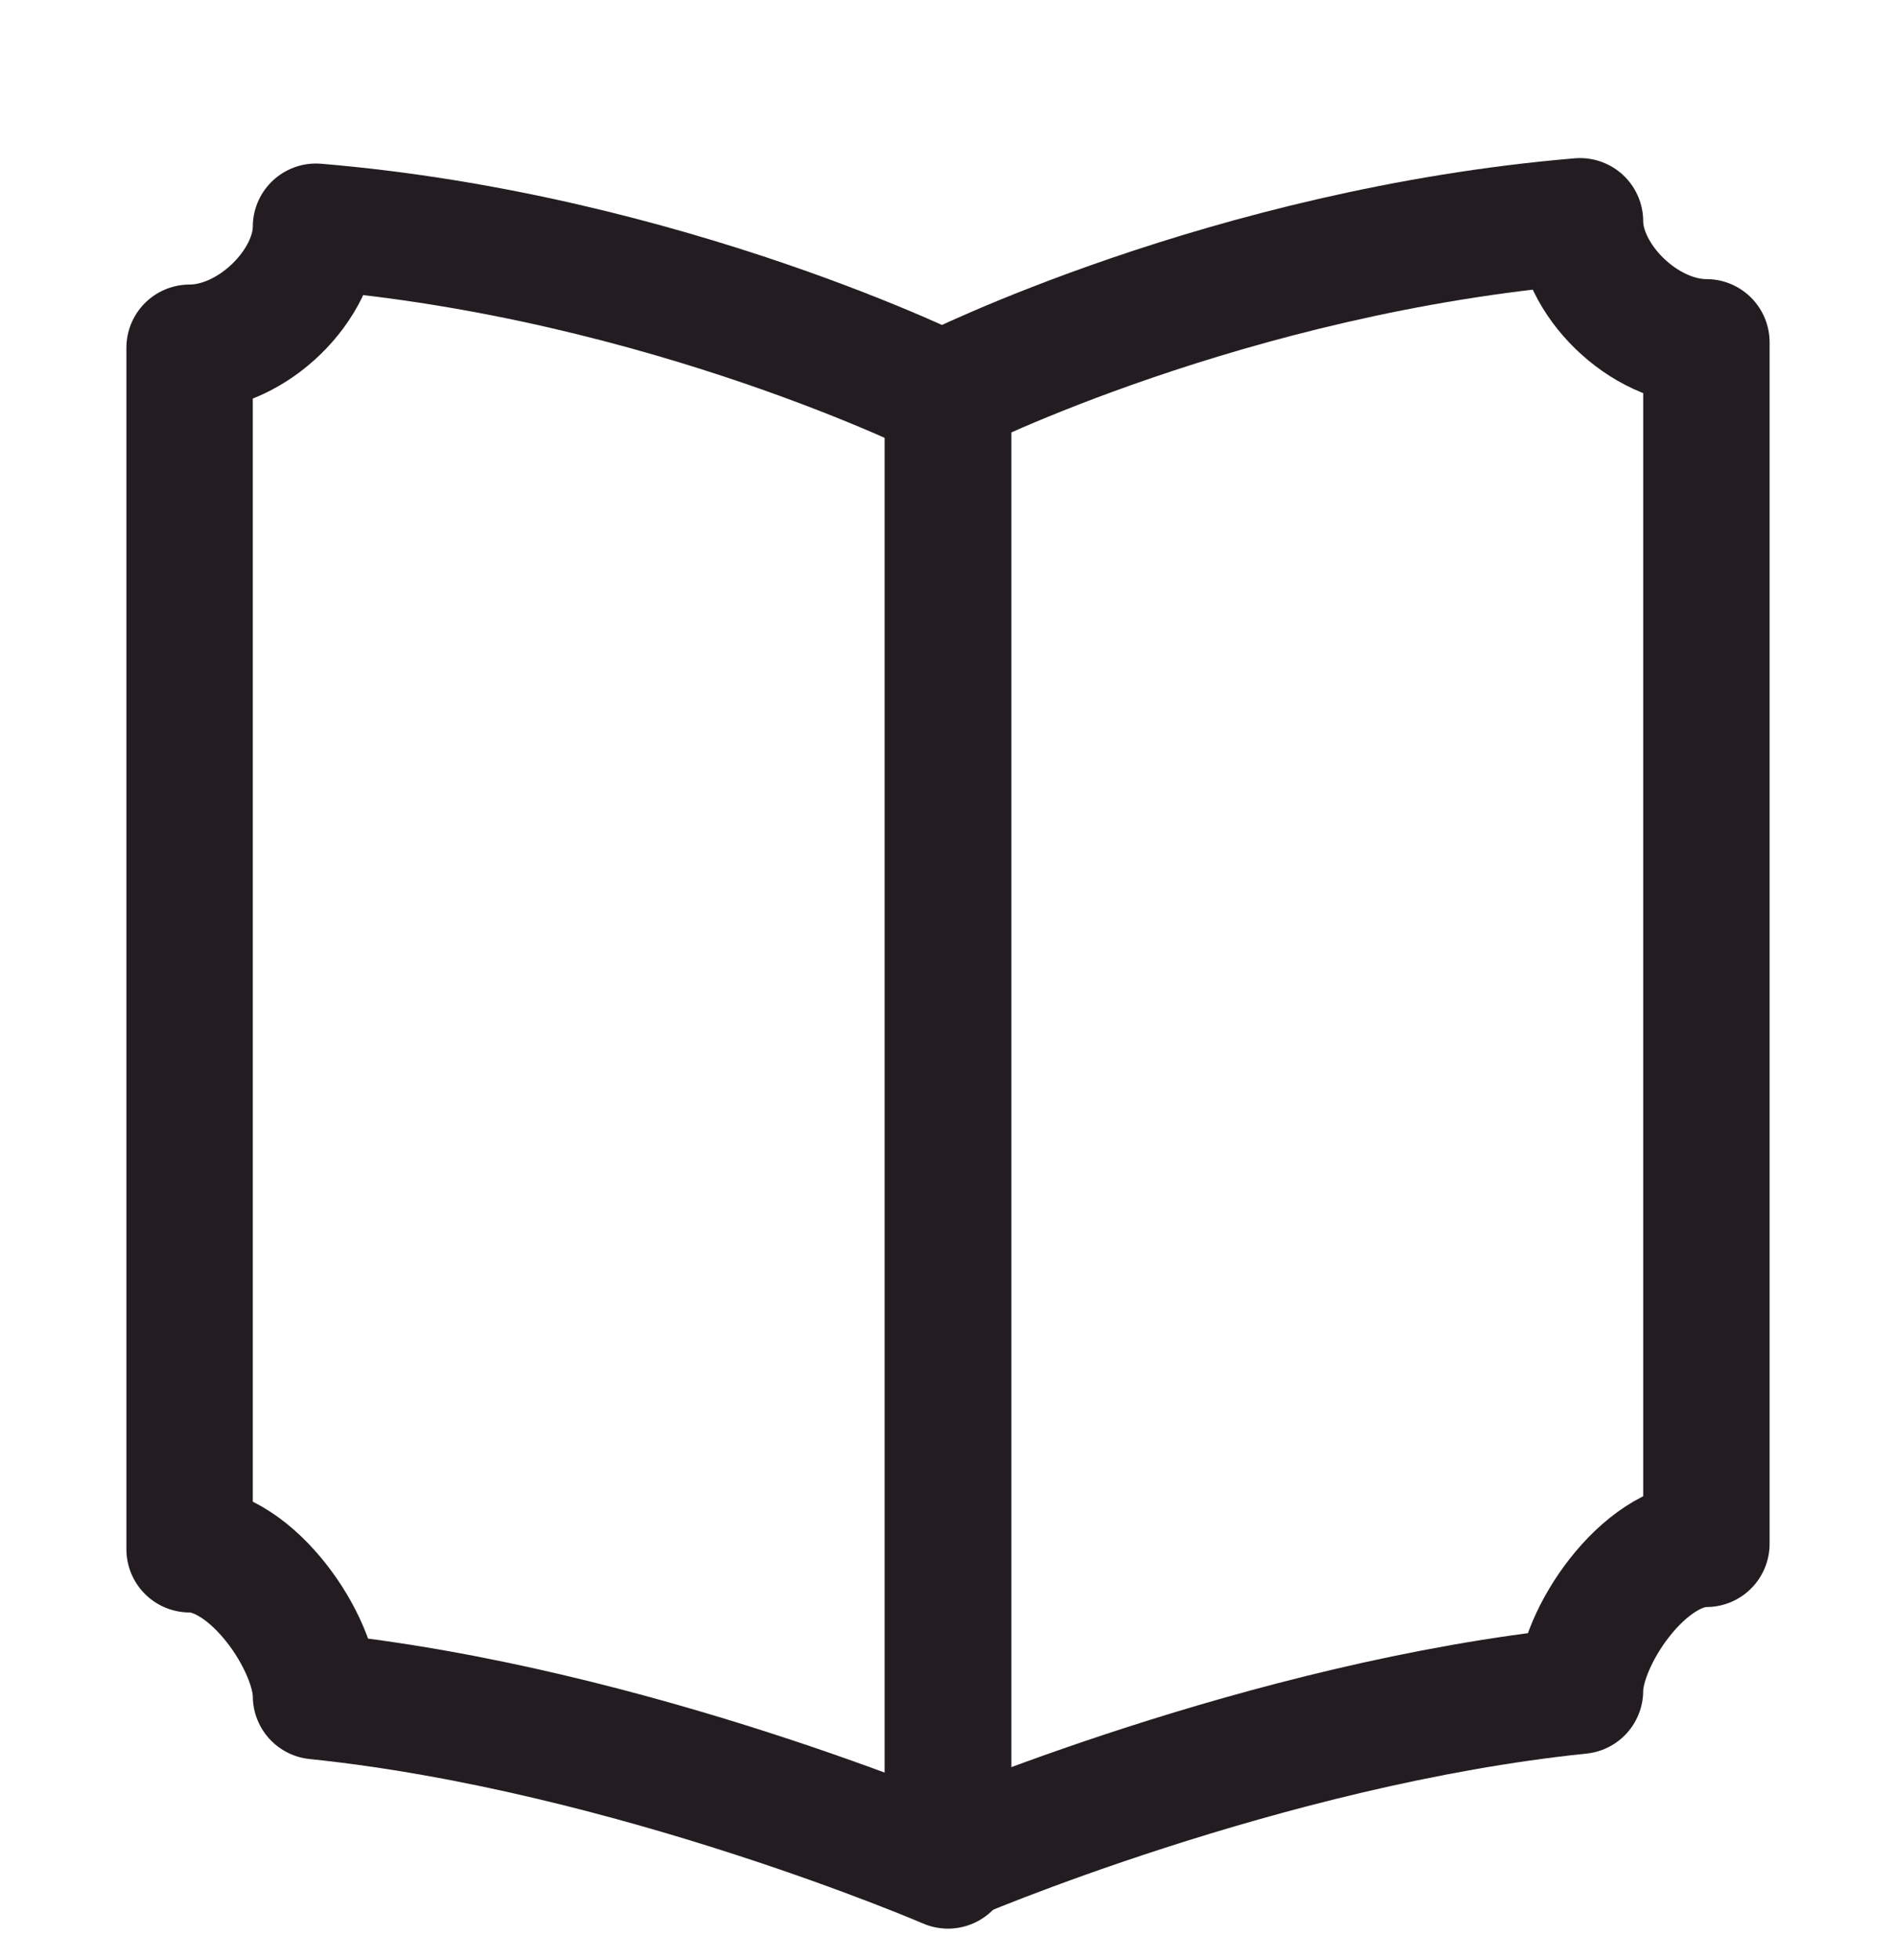
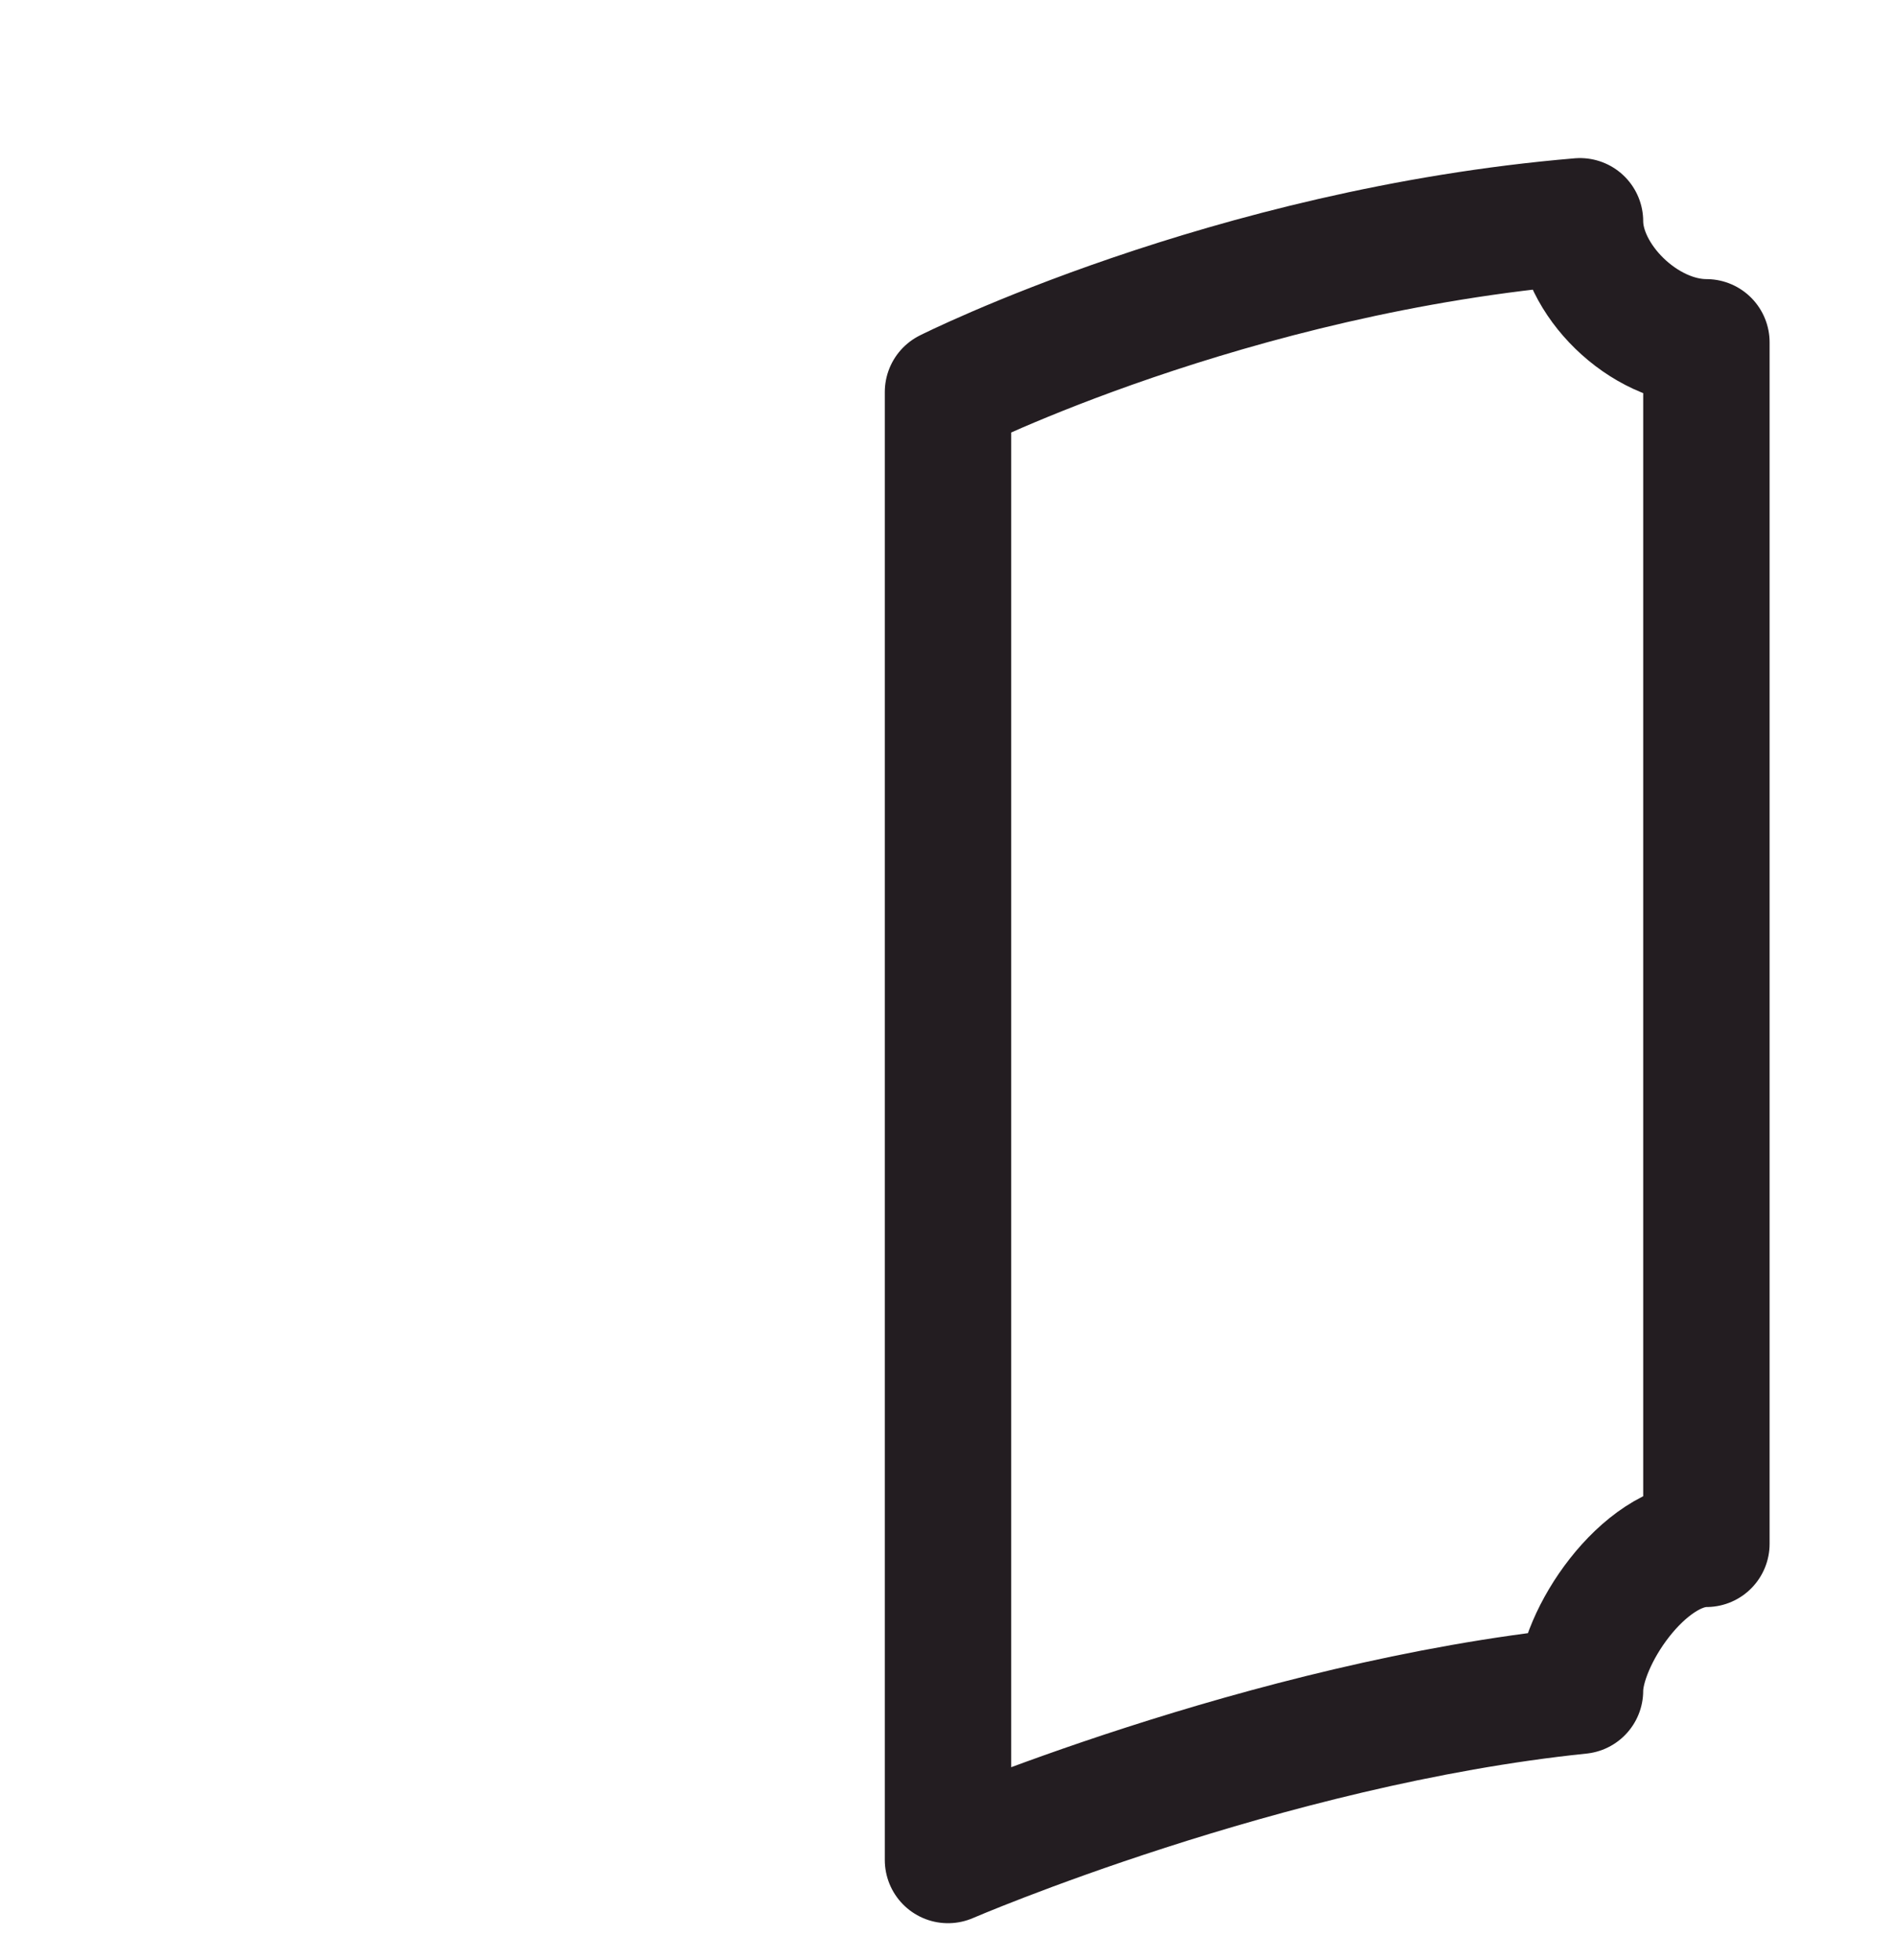
<svg xmlns="http://www.w3.org/2000/svg" width="30" height="31" viewBox="0 0 30 31" fill="none">
-   <path d="M5 3.586C10.564 4.054 15 6.286 15 6.286V29.5C15 29.5 9.982 27.337 5 26.823C5 26 4 24.5 3 24.5V5.5C4 5.5 5 4.5 5 3.586Z" stroke="#231D21" stroke-width="2" stroke-linejoin="round" />
  <path d="M25 3.5C19.436 3.969 15 6.2 15 6.2V29.414C15 29.414 20.018 27.251 25 26.737C25 25.914 26 24.414 27 24.414V5.414C26 5.414 25 4.414 25 3.5Z" stroke="#231D21" stroke-width="2" stroke-linejoin="round" />
</svg>